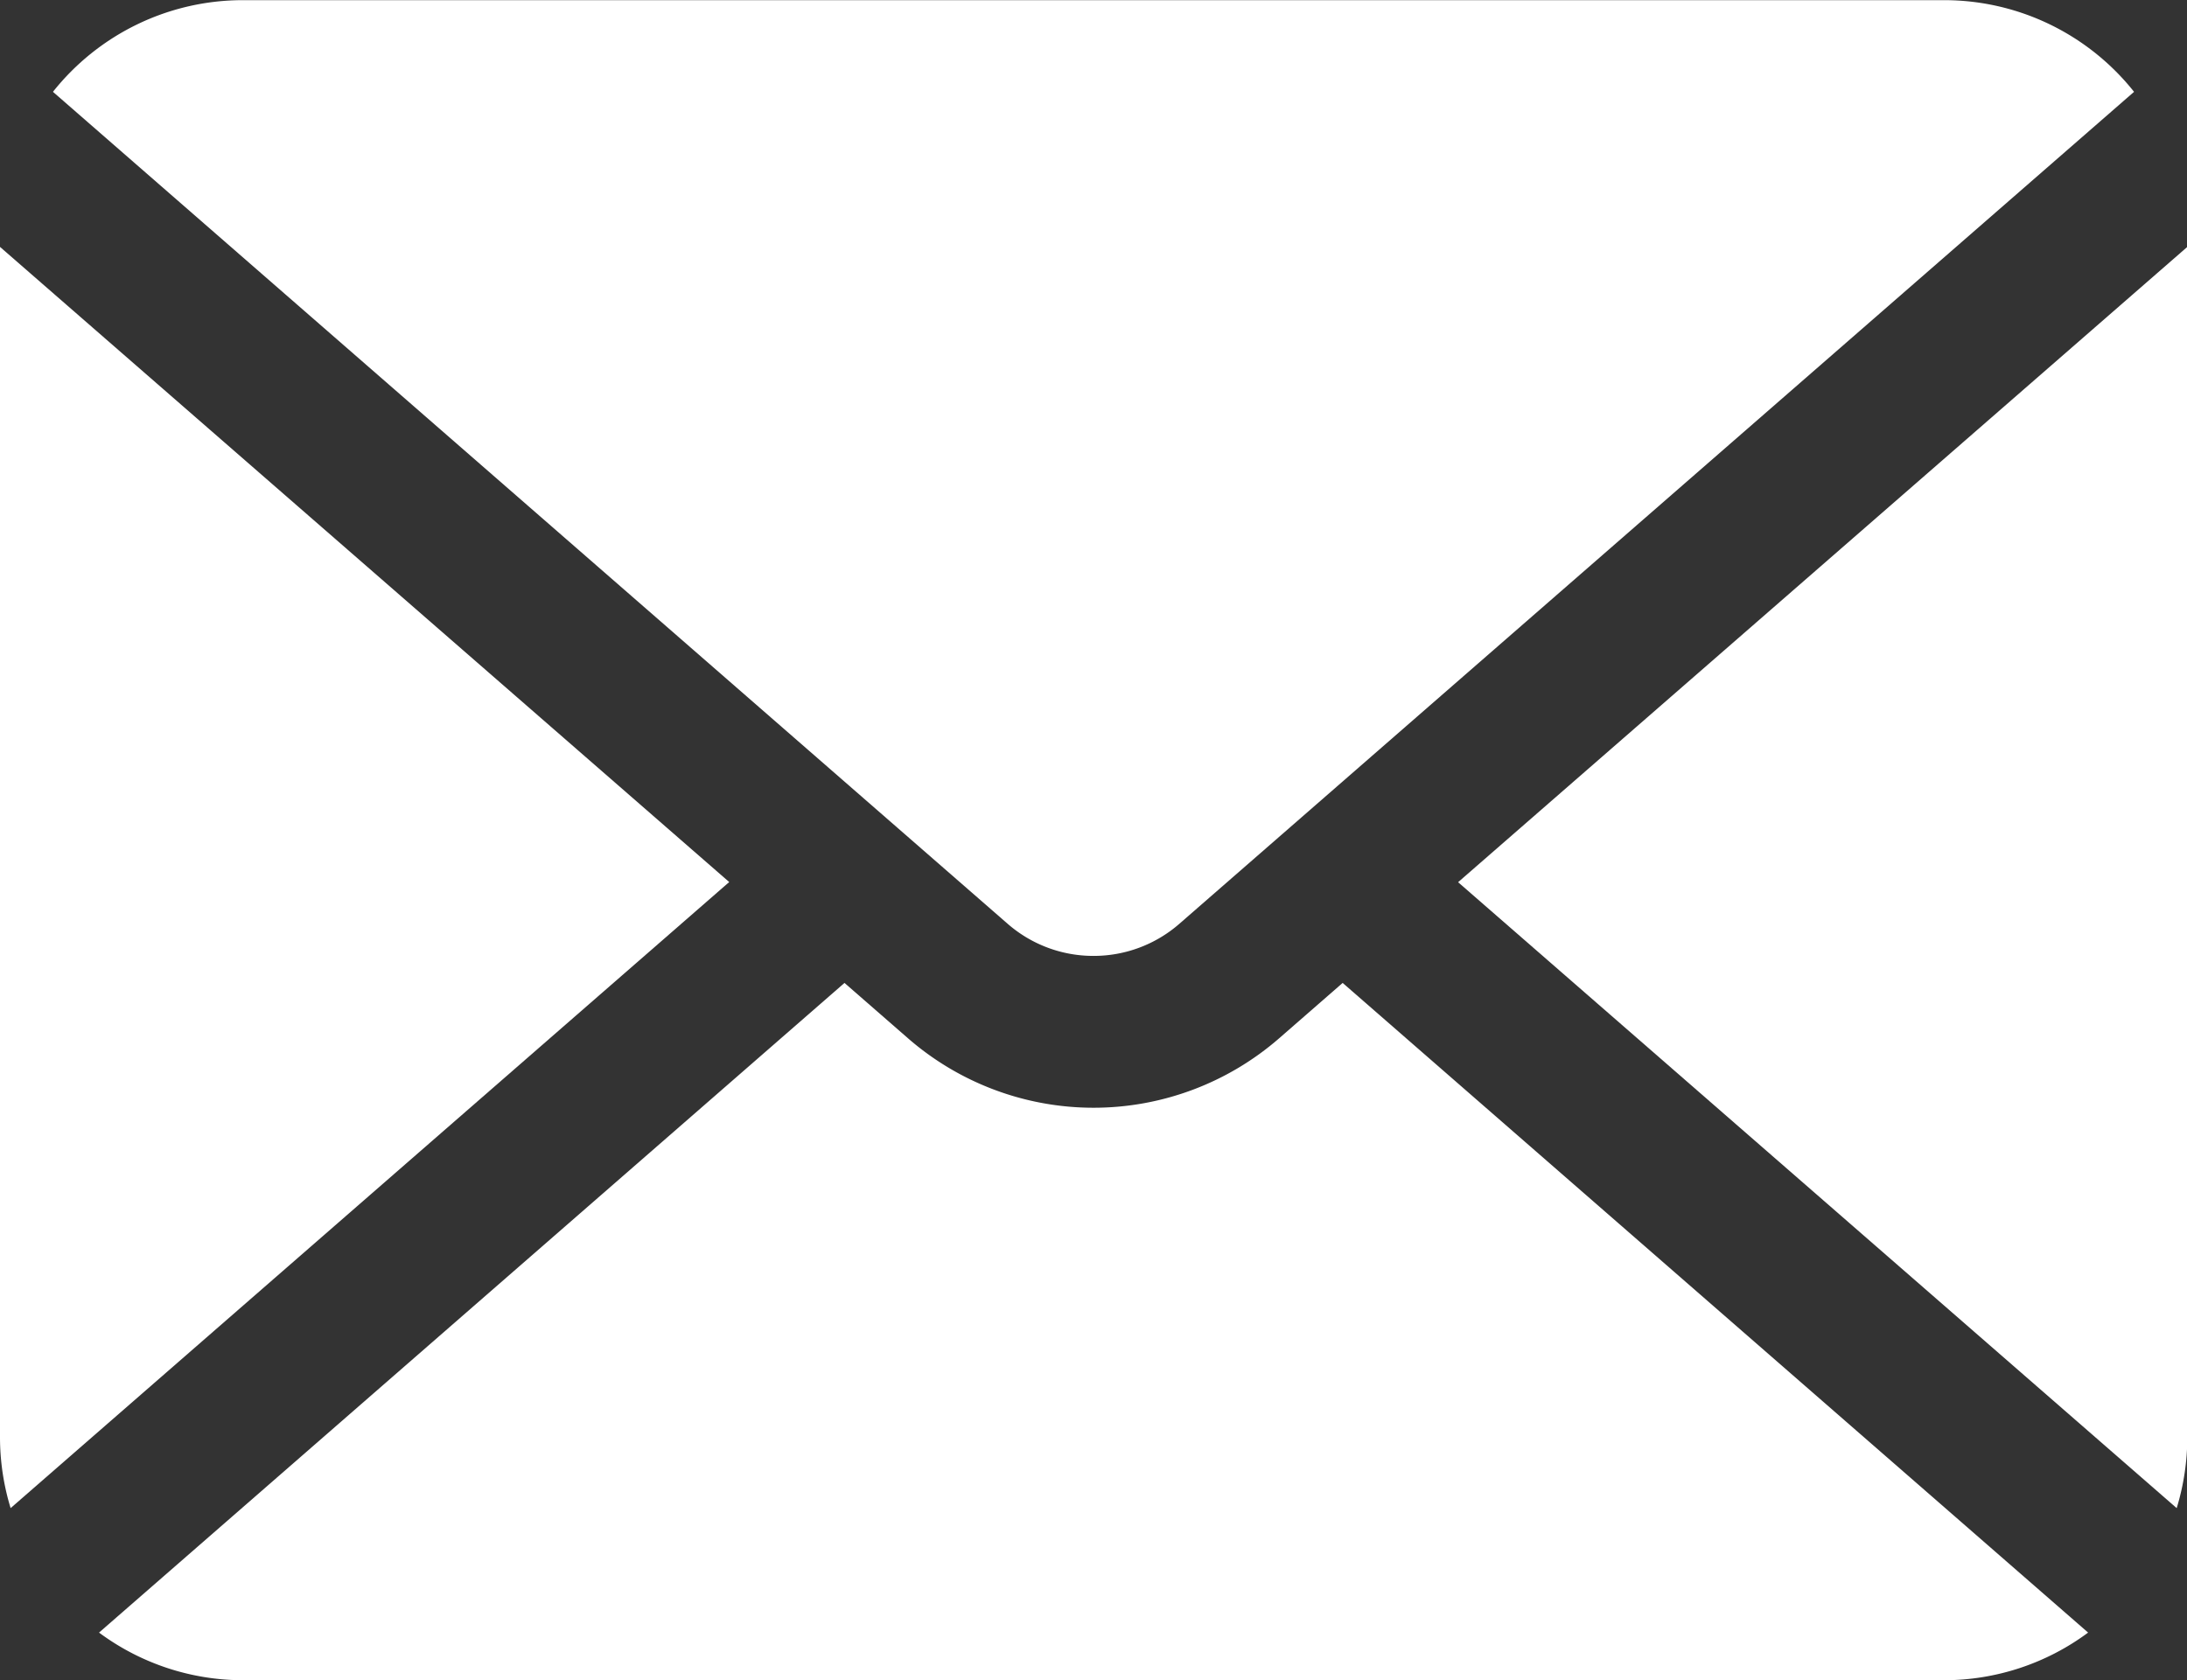
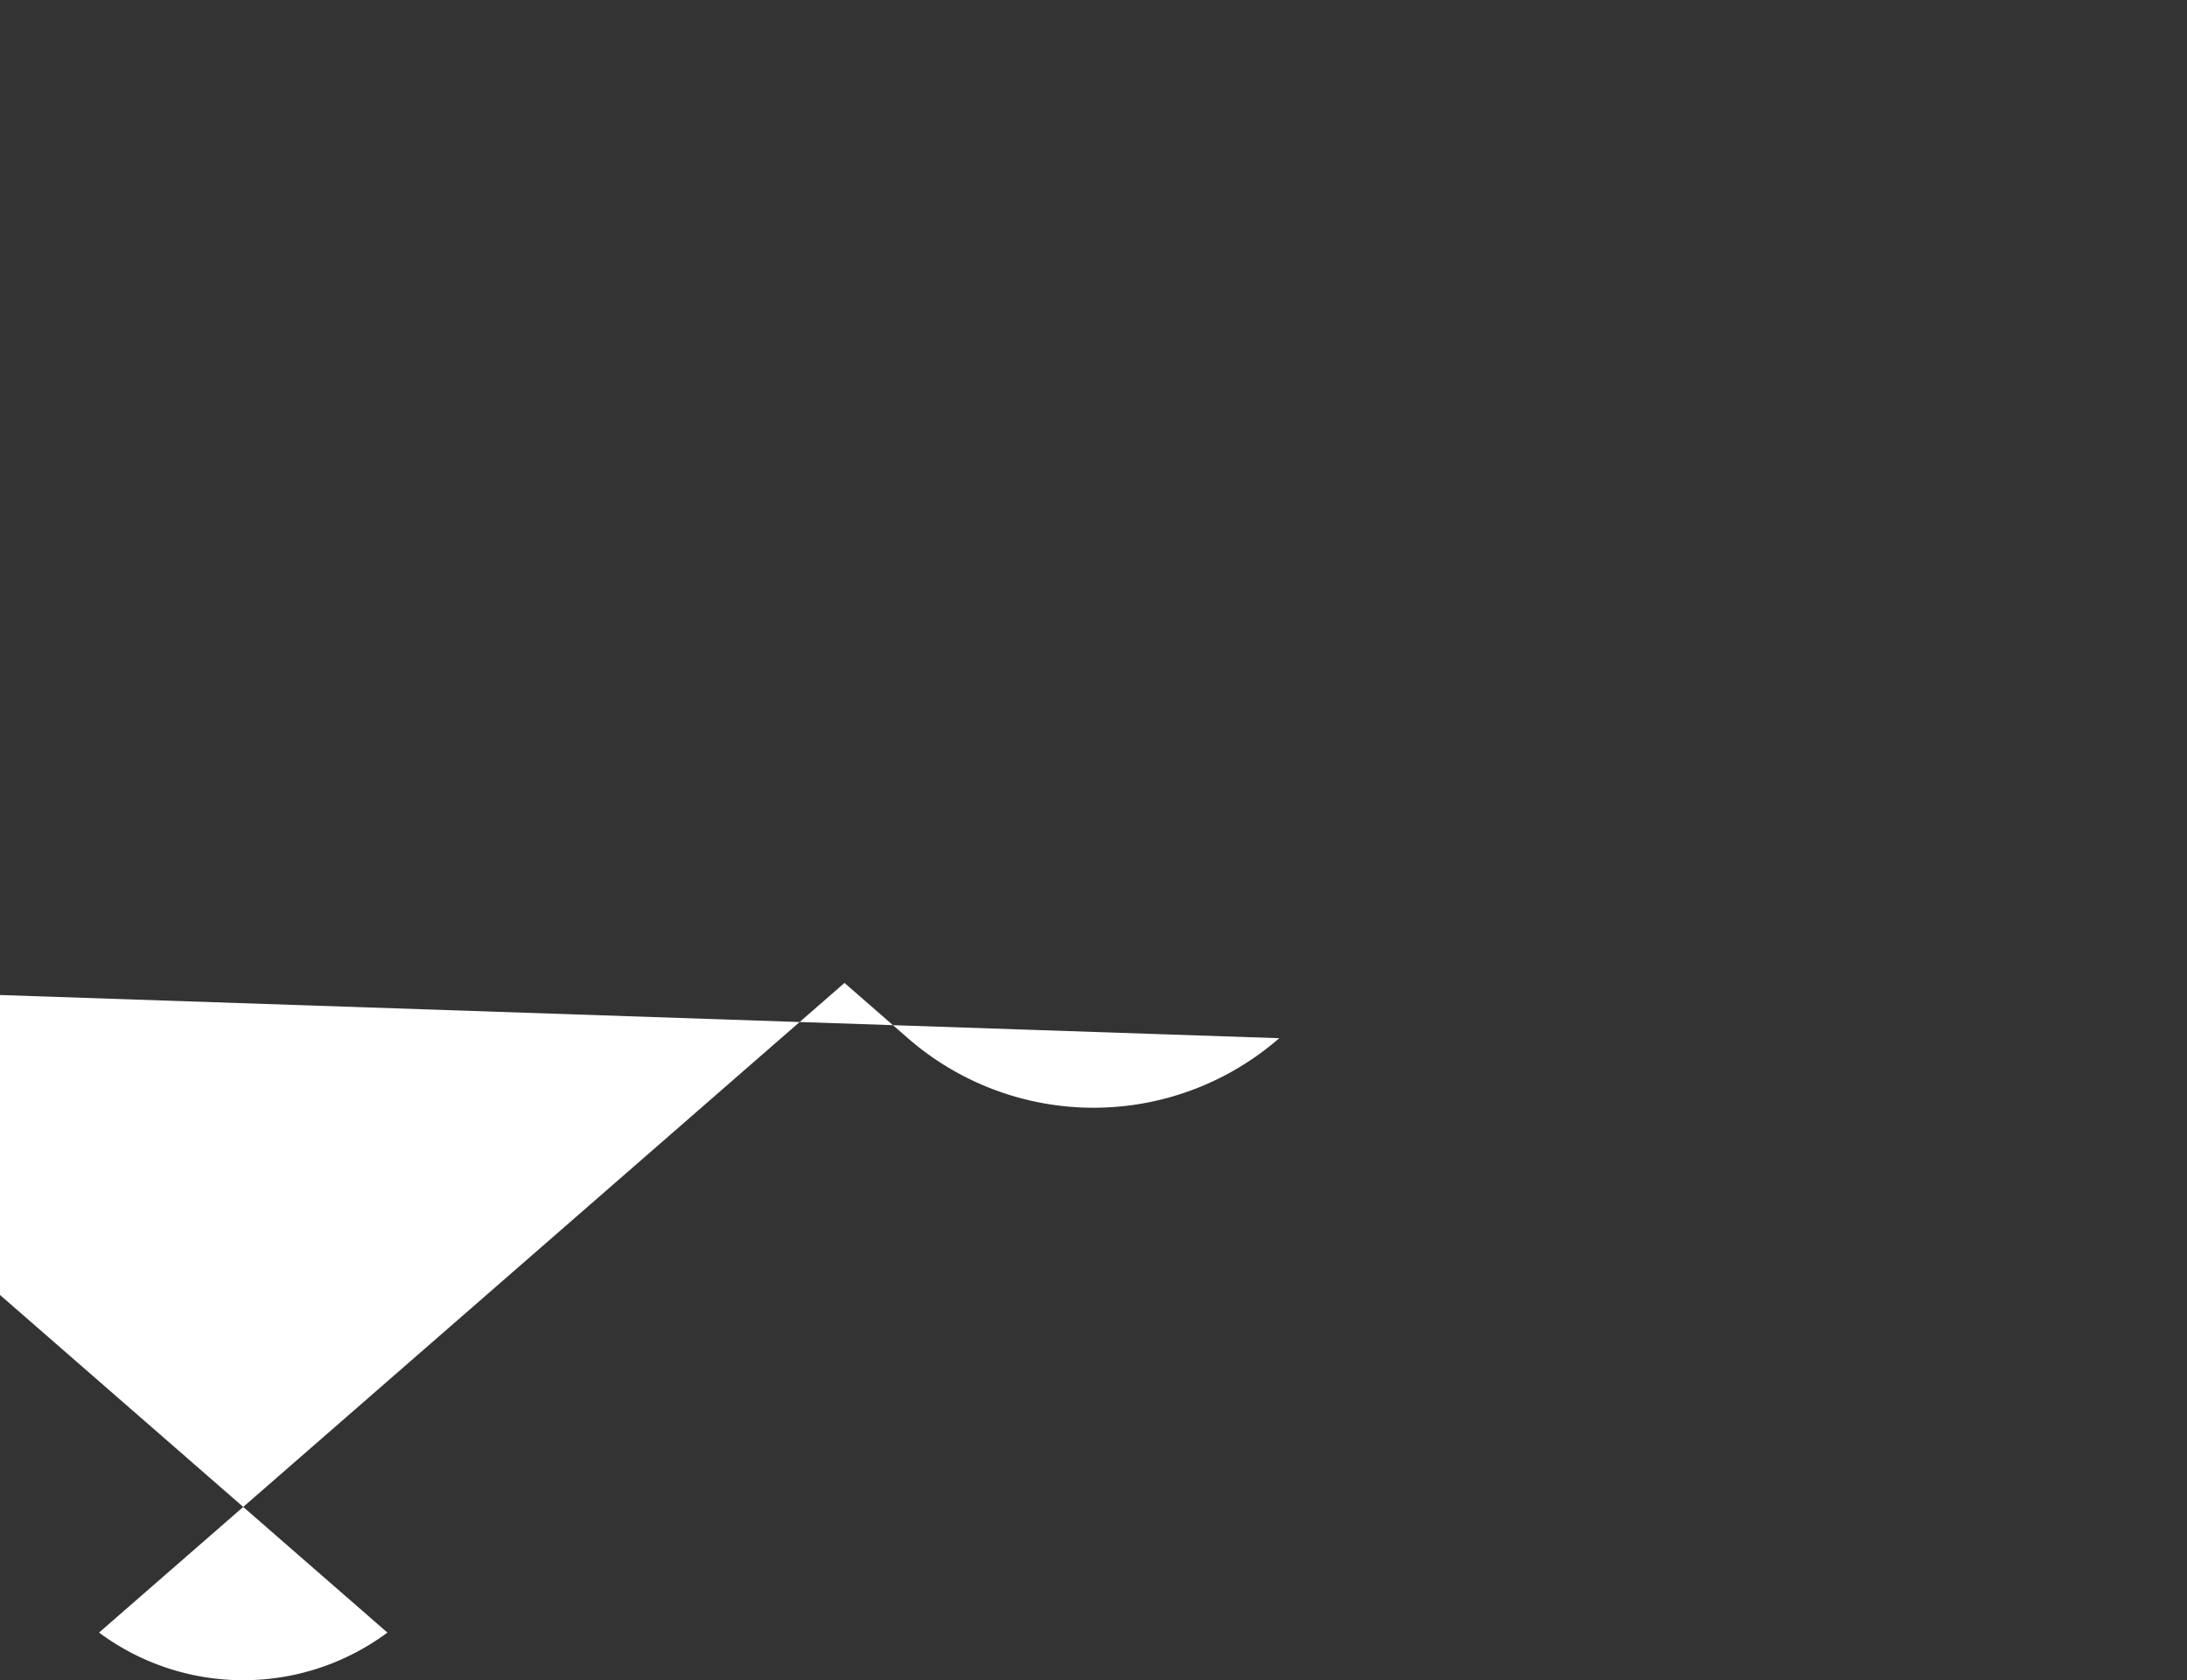
<svg xmlns="http://www.w3.org/2000/svg" id="Group_2115" data-name="Group 2115" width="14" height="10.759" viewBox="0 0 14 10.759">
  <rect x="0" y="0" width="14" height="10.759" fill="#333333" stroke="none" />
-   <path id="Path_9945" data-name="Path 9945" d="M341.374,121.155l4.6,4.008a1.555,1.555,0,0,0,.068-.453v-7.623Z" transform="translate(-332.04 -115.506)" fill="#fff" />
-   <path id="Path_9946" data-name="Path 9946" d="M19.07,65.382a.834.834,0,0,0,.55-.206l6.111-5.327a1.552,1.552,0,0,0-1.216-.587H13.625a1.552,1.552,0,0,0-1.216.587l6.111,5.327A.834.834,0,0,0,19.07,65.382Z" transform="translate(-12.07 -59.261)" fill="#fff" />
-   <path id="Path_9947" data-name="Path 9947" d="M0,117.087v7.623a1.555,1.555,0,0,0,.068.453l4.6-4.009Z" transform="translate(0 -115.506)" fill="#fff" />
-   <path id="Path_9948" data-name="Path 9948" d="M30.707,289.782a1.809,1.809,0,0,1-2.377,0l-.406-.354-4.772,4.16a1.547,1.547,0,0,0,.923.305H34.962a1.547,1.547,0,0,0,.923-.305l-4.772-4.16Z" transform="translate(-22.518 -283.134)" fill="#fff" />
+   <path id="Path_9948" data-name="Path 9948" d="M30.707,289.782a1.809,1.809,0,0,1-2.377,0l-.406-.354-4.772,4.16a1.547,1.547,0,0,0,.923.305a1.547,1.547,0,0,0,.923-.305l-4.772-4.16Z" transform="translate(-22.518 -283.134)" fill="#fff" />
</svg>